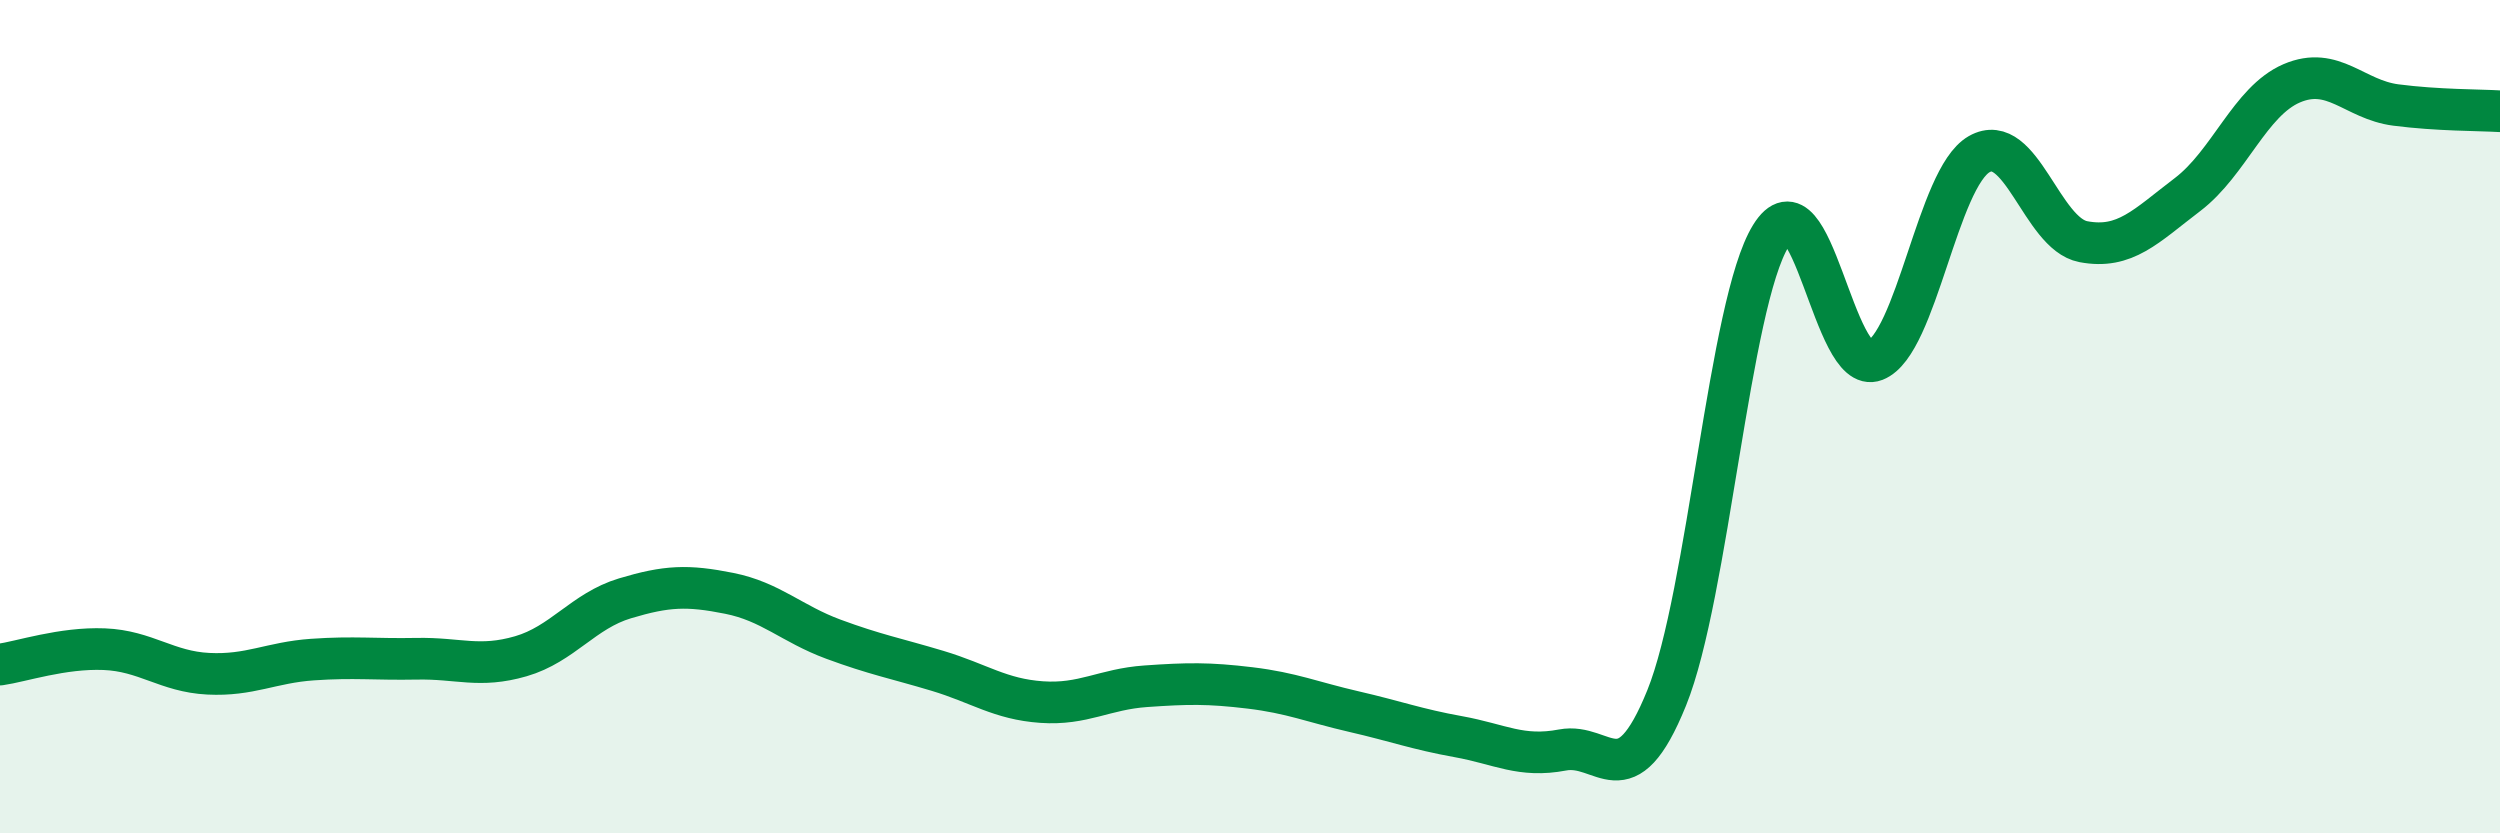
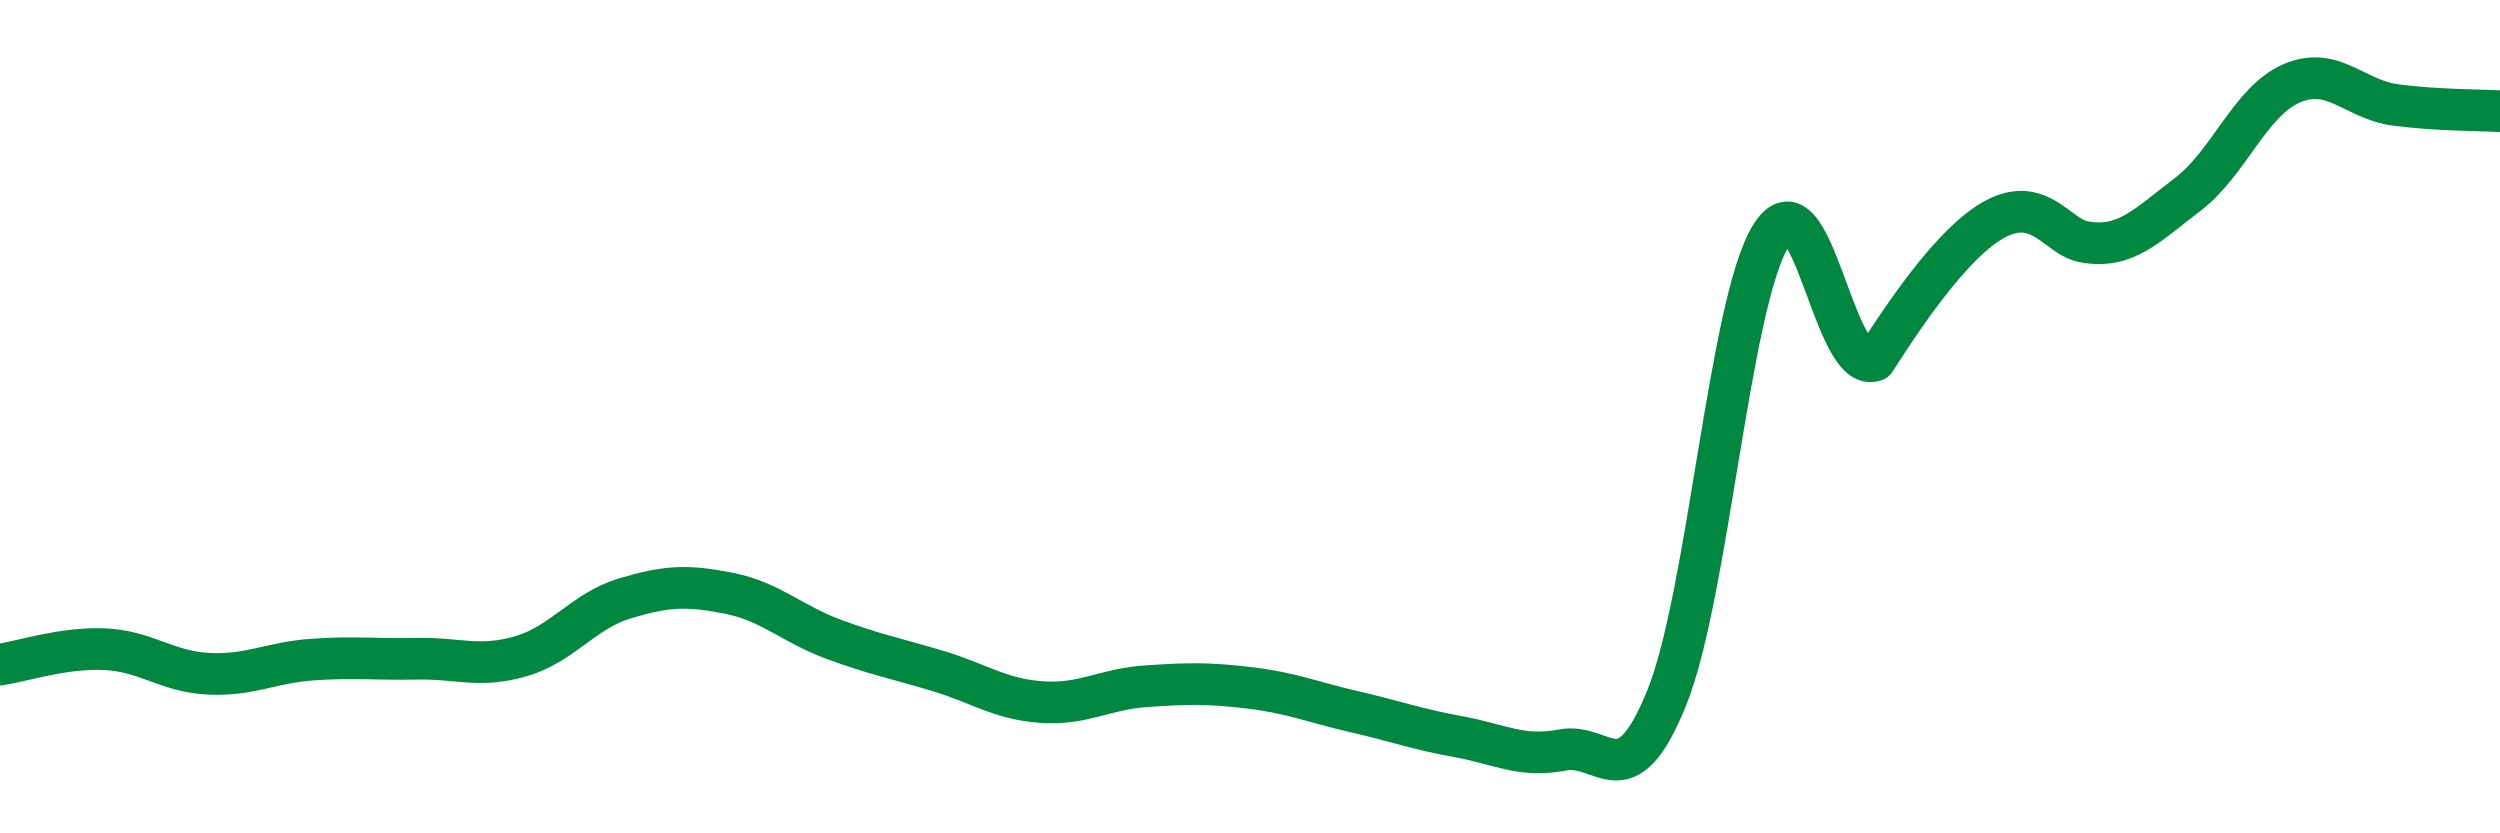
<svg xmlns="http://www.w3.org/2000/svg" width="60" height="20" viewBox="0 0 60 20">
-   <path d="M 0,15.95 C 0.5,15.88 1.5,15.54 2.5,15.58 C 3.5,15.62 4,16.12 5,16.17 C 6,16.22 6.5,15.9 7.5,15.83 C 8.5,15.76 9,15.83 10,15.81 C 11,15.79 11.5,16.04 12.5,15.75 C 13.5,15.46 14,14.66 15,14.36 C 16,14.06 16.5,14.04 17.5,14.24 C 18.5,14.44 19,14.97 20,15.34 C 21,15.71 21.5,15.8 22.5,16.1 C 23.5,16.4 24,16.78 25,16.85 C 26,16.92 26.5,16.54 27.5,16.47 C 28.5,16.4 29,16.39 30,16.51 C 31,16.63 31.5,16.85 32.5,17.08 C 33.5,17.31 34,17.5 35,17.68 C 36,17.86 36.5,18.19 37.5,18 C 38.5,17.81 39,19.22 40,16.75 C 41,14.28 41.5,7.28 42.5,5.66 C 43.5,4.04 44,9.04 45,8.65 C 46,8.26 46.5,4.27 47.5,3.7 C 48.5,3.13 49,5.61 50,5.8 C 51,5.99 51.5,5.43 52.5,4.67 C 53.5,3.91 54,2.43 55,2 C 56,1.57 56.5,2.39 57.5,2.52 C 58.5,2.65 59.5,2.64 60,2.67L60 20L0 20Z" fill="#008740" opacity="0.1" stroke-linecap="round" stroke-linejoin="round" />
-   <path d="M 0,15.95 C 0.5,15.88 1.5,15.54 2.5,15.58 C 3.5,15.62 4,16.12 5,16.17 C 6,16.22 6.5,15.9 7.5,15.83 C 8.5,15.76 9,15.83 10,15.81 C 11,15.79 11.5,16.04 12.5,15.75 C 13.5,15.46 14,14.66 15,14.36 C 16,14.06 16.5,14.04 17.5,14.24 C 18.5,14.44 19,14.97 20,15.34 C 21,15.71 21.5,15.8 22.5,16.1 C 23.5,16.4 24,16.78 25,16.85 C 26,16.92 26.5,16.54 27.5,16.47 C 28.5,16.4 29,16.39 30,16.51 C 31,16.63 31.5,16.85 32.5,17.08 C 33.5,17.31 34,17.5 35,17.68 C 36,17.86 36.5,18.19 37.5,18 C 38.5,17.81 39,19.22 40,16.75 C 41,14.28 41.5,7.28 42.5,5.66 C 43.5,4.04 44,9.04 45,8.65 C 46,8.26 46.5,4.27 47.5,3.7 C 48.5,3.13 49,5.61 50,5.8 C 51,5.99 51.5,5.43 52.5,4.67 C 53.5,3.91 54,2.43 55,2 C 56,1.57 56.5,2.39 57.5,2.52 C 58.5,2.65 59.5,2.64 60,2.67" stroke="#008740" stroke-width="1" fill="none" stroke-linecap="round" stroke-linejoin="round" />
+   <path d="M 0,15.95 C 0.5,15.88 1.5,15.54 2.5,15.58 C 3.5,15.62 4,16.12 5,16.17 C 6,16.22 6.5,15.9 7.5,15.83 C 8.5,15.76 9,15.83 10,15.81 C 11,15.79 11.5,16.04 12.5,15.75 C 13.5,15.46 14,14.66 15,14.36 C 16,14.06 16.5,14.04 17.5,14.24 C 18.5,14.44 19,14.97 20,15.34 C 21,15.71 21.5,15.8 22.5,16.1 C 23.5,16.4 24,16.78 25,16.85 C 26,16.92 26.5,16.54 27.5,16.47 C 28.5,16.4 29,16.39 30,16.51 C 31,16.63 31.5,16.85 32.5,17.08 C 33.5,17.31 34,17.5 35,17.68 C 36,17.86 36.5,18.19 37.5,18 C 38.5,17.81 39,19.22 40,16.75 C 41,14.28 41.5,7.28 42.5,5.66 C 43.5,4.04 44,9.04 45,8.65 C 48.5,3.13 49,5.61 50,5.8 C 51,5.99 51.5,5.43 52.5,4.67 C 53.5,3.91 54,2.43 55,2 C 56,1.57 56.5,2.39 57.5,2.52 C 58.5,2.65 59.5,2.64 60,2.67" stroke="#008740" stroke-width="1" fill="none" stroke-linecap="round" stroke-linejoin="round" />
</svg>